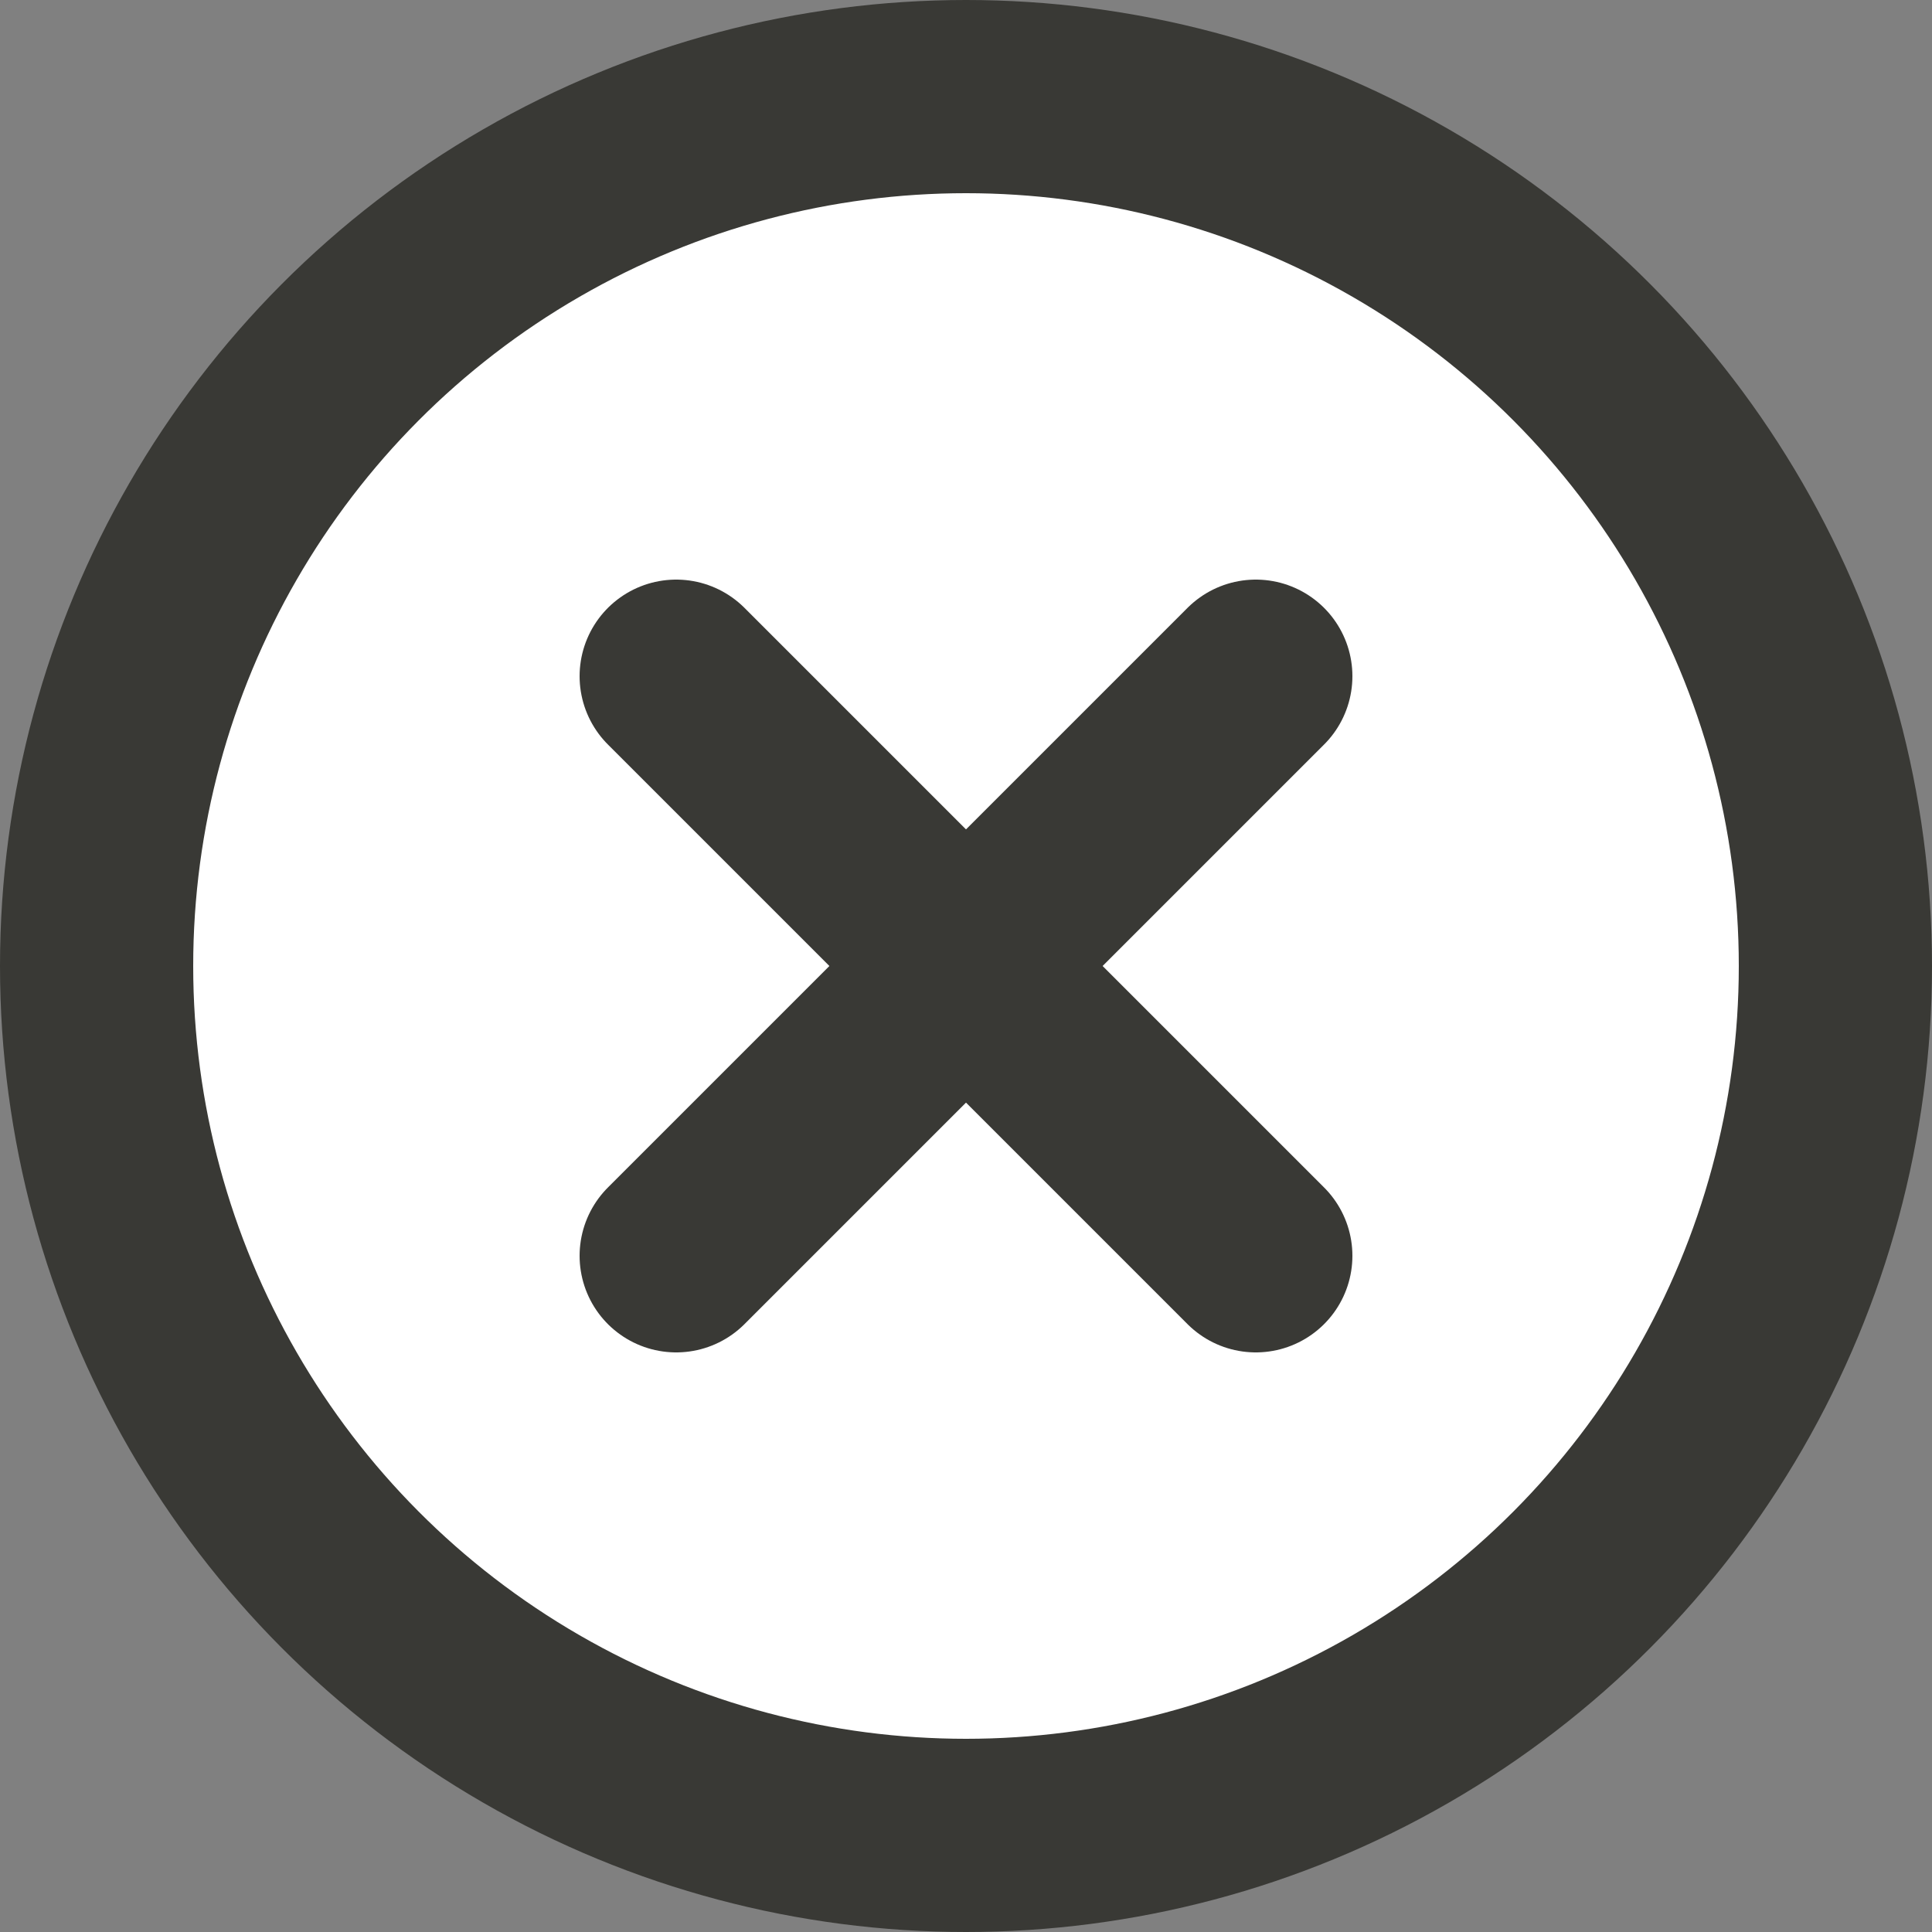
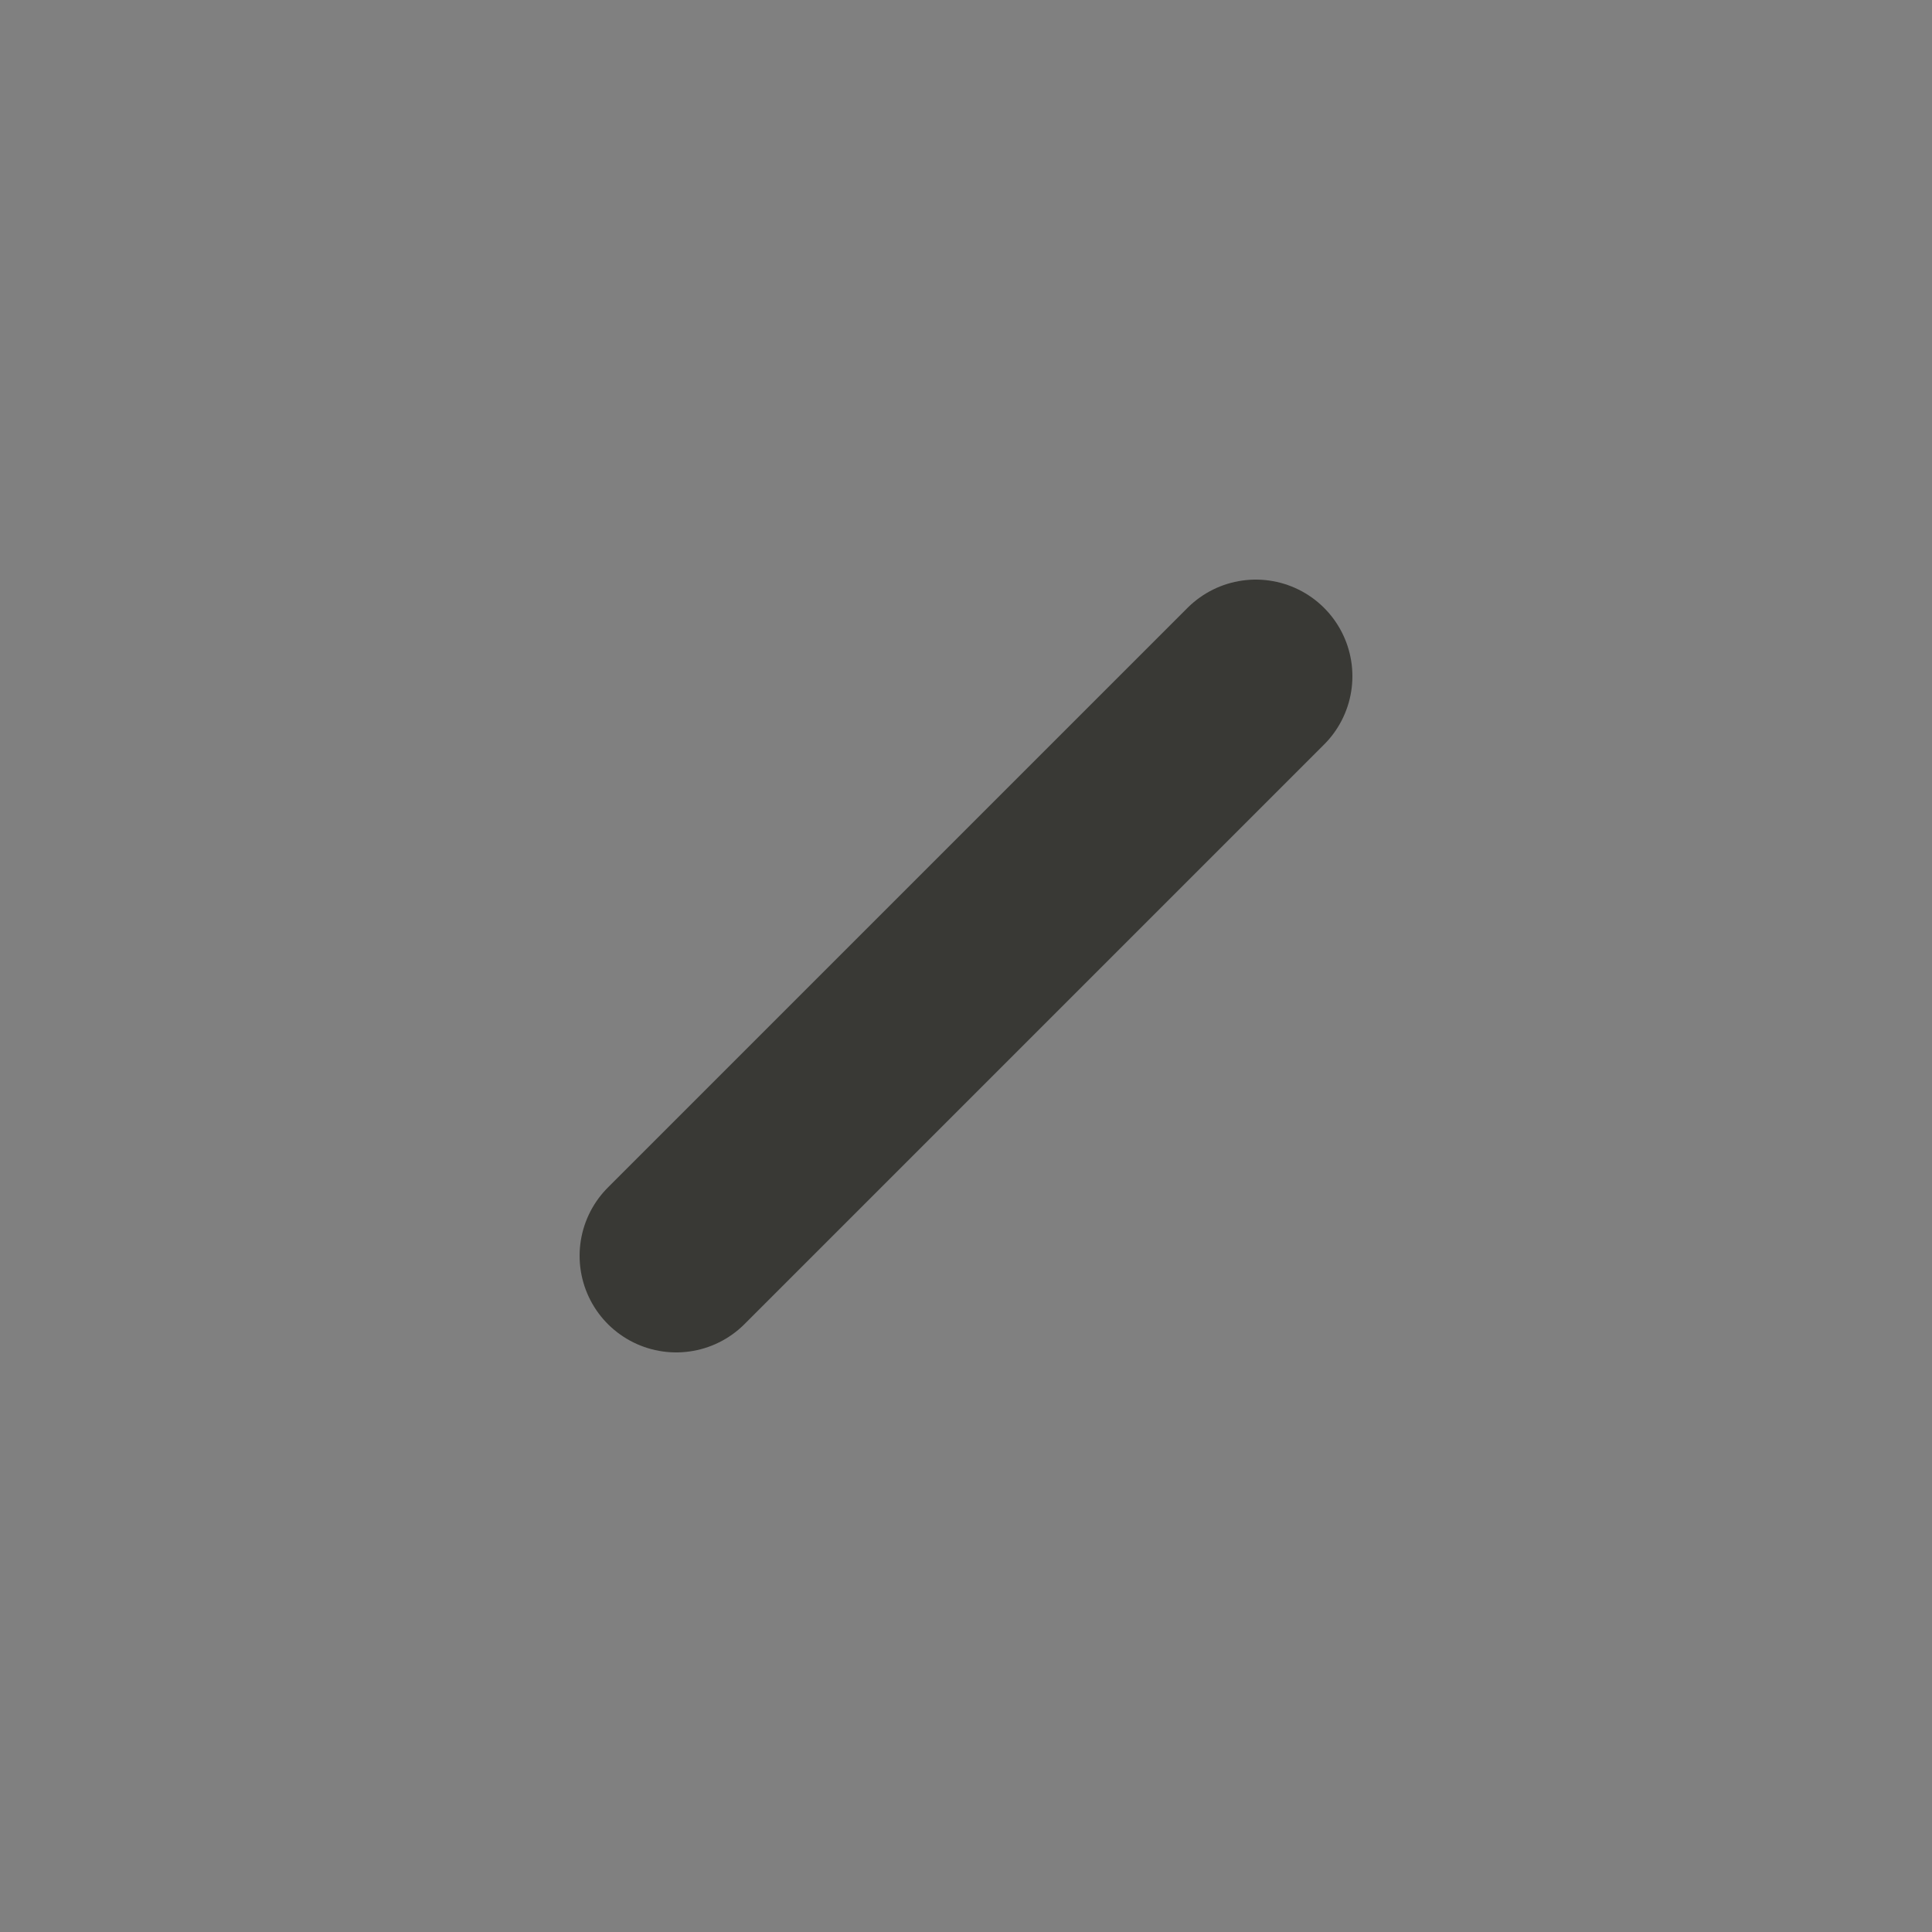
<svg xmlns="http://www.w3.org/2000/svg" width="20" height="20" viewBox="0 0 20 20" fill="none">
  <rect x="0" y="0" width="20" height="20" fill="#808080" stroke="none" />
-   <circle cx="10" cy="10" r="9" fill="white" stroke="#393935" stroke-width="2" />
-   <path d="M7 7L13 13" stroke="#393935" stroke-width="2" stroke-linecap="round" stroke-linejoin="round" />
  <path d="M13 7L7 13" stroke="#393935" stroke-width="2" stroke-linecap="round" stroke-linejoin="round" />
</svg>